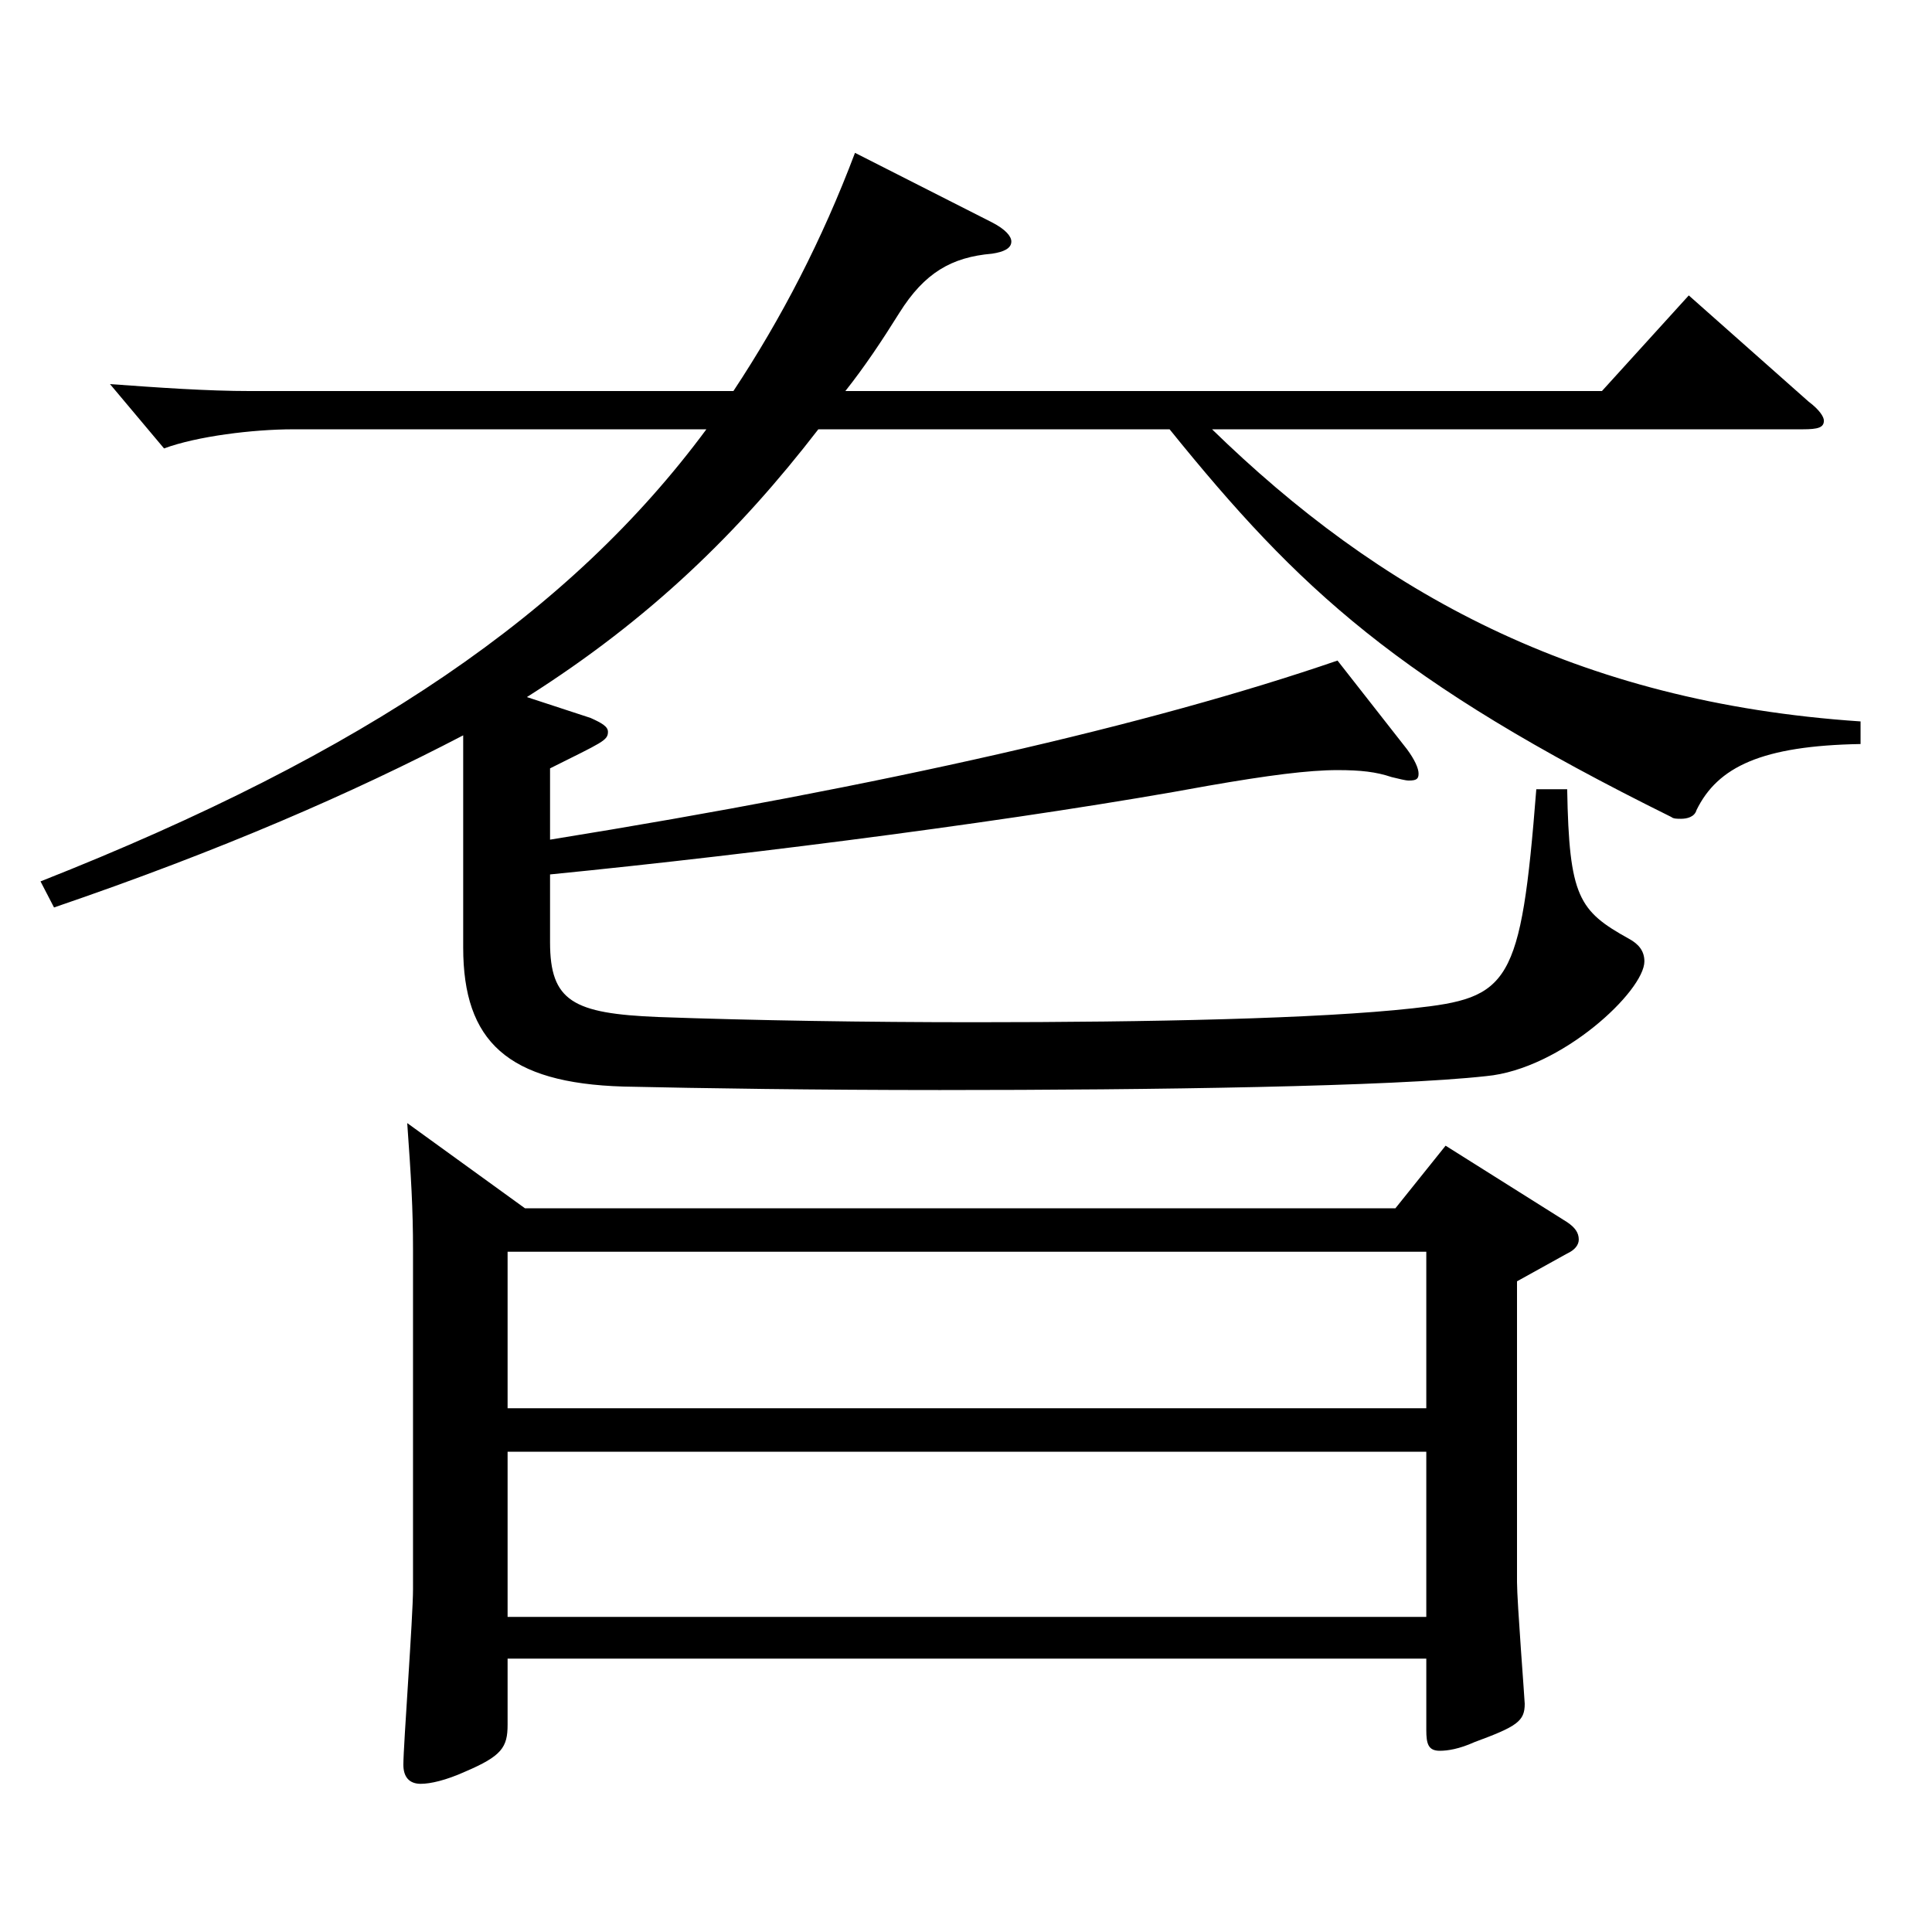
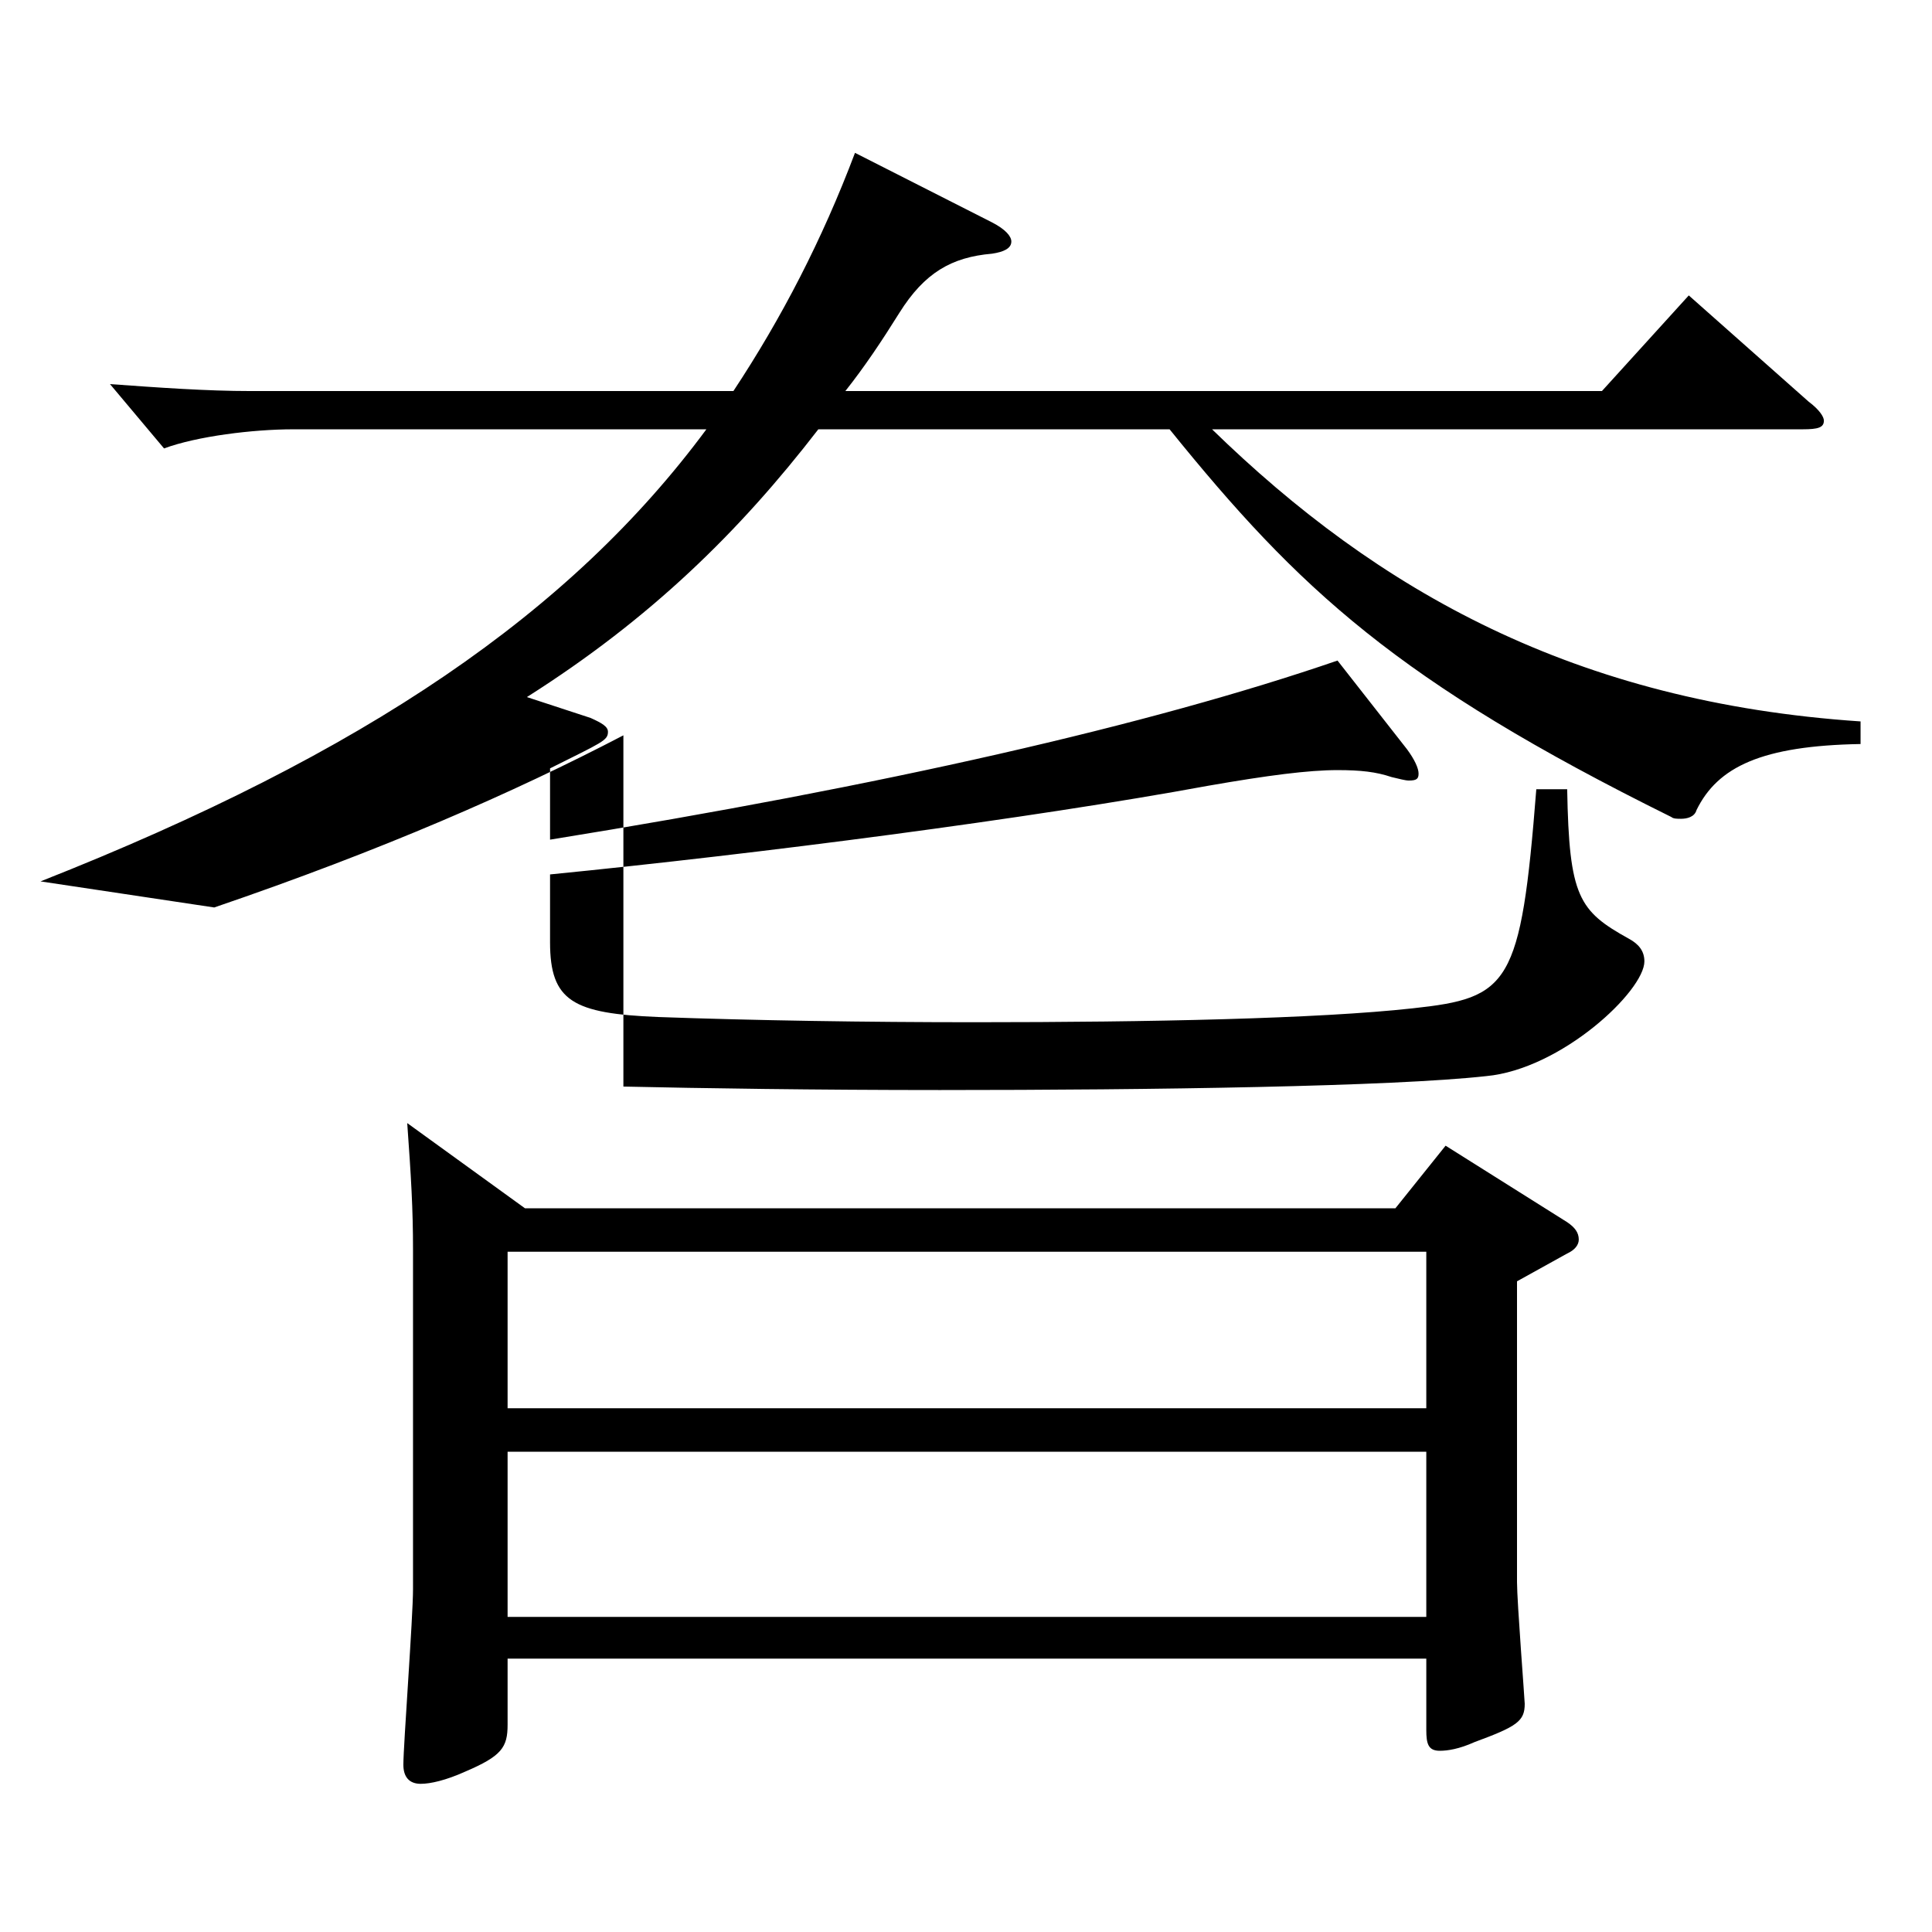
<svg xmlns="http://www.w3.org/2000/svg" version="1.1" id="图层_1" x="0px" y="0px" width="1000px" height="1000px" viewBox="0 0 1000 1000" enable-background="new 0 0 1000 1000" xml:space="preserve">
-   <path d="M20.972,456.207c168.83-66.6,274.724-139.5,344.652-233.999H151.84c-20.979,0-49.949,3.601-66.933,9.9l-27.972-33.3  c24.975,1.8,49.949,3.6,72.927,3.6H379.61c24.975-37.8,45.953-78.3,62.937-123.299l70.929,36c6.992,3.6,9.989,7.199,9.989,9.899  c0,3.6-3.995,5.4-9.989,6.3c-20.979,1.8-34.965,9.9-47.952,30.6c-8.991,14.4-17.981,27.9-27.972,40.5h391.605l44.954-49.5  l61.938,54.9c5.993,4.5,7.991,8.1,7.991,9.899c0,3.601-2.997,4.5-10.988,4.5H627.36c85.914,83.699,187.811,141.299,335.662,151.199  v11.7c-50.949,0.899-73.926,11.699-84.915,34.199c-0.999,3.601-4.995,4.5-7.991,4.5c-1.998,0-3.996,0-4.995-0.899  c-141.857-70.2-192.806-117.899-259.738-200.699H423.566c-40.959,53.1-86.913,98.1-150.849,138.6l32.967,10.8  c5.994,2.699,8.991,4.5,8.991,7.199c0,4.5-2.997,5.4-29.97,18.9v36.899c172.825-27.899,310.687-59.399,407.589-92.699l35.964,45.899  c3.996,5.4,5.994,9.9,5.994,12.601c0,2.699-0.999,3.6-4.995,3.6c-1.998,0-4.995-0.9-8.991-1.8c-7.992-2.7-15.983-3.6-27.972-3.6  c-14.984,0-35.964,2.699-66.933,8.1c-92.906,17.1-231.767,35.1-340.656,45.899v35.1c0,30.6,11.988,36.9,55.943,38.7  c49.95,1.8,107.892,2.7,163.835,2.7c90.908,0,177.82-1.801,226.771-7.2c49.949-5.4,55.943-11.7,63.936-113.399h15.983  c0.999,55.8,5.994,63,31.968,77.399c4.995,2.7,7.992,6.3,7.992,11.7c0,15.3-42.956,55.8-81.917,59.399  c-48.951,5.4-171.827,7.2-282.715,7.2c-63.936,0-123.876-0.9-163.835-1.8c-59.939-1.801-82.917-23.4-82.917-72V380.607  c-56.942,29.699-124.874,59.399-211.786,89.099L20.972,456.207z M271.719,625.405h450.546l25.974-32.399l62.937,39.6  c3.996,2.7,5.994,5.399,5.994,9c0,2.7-1.998,5.399-5.994,7.2l-25.974,14.399v155.699c0,9.899,3.996,61.199,3.996,62.999  c0,9-3.996,11.7-25.974,19.8c-7.992,3.601-13.986,4.5-17.982,4.5c-5.993,0-6.992-3.6-6.992-10.8v-36.899H262.729v34.199  c0,11.7-2.997,16.2-21.979,24.301c-9.989,4.499-17.981,6.3-22.977,6.3c-5.994,0-8.991-3.601-8.991-9.9  c0-9.899,4.995-76.499,4.995-90.899V647.005c0-21.6-0.999-37.8-2.997-65.699L271.719,625.405z M738.249,728.904v-80.999H262.729  v80.999H738.249z M738.249,836.904v-85.5H262.729v85.5H738.249z" />
+   <path d="M20.972,456.207c168.83-66.6,274.724-139.5,344.652-233.999H151.84c-20.979,0-49.949,3.601-66.933,9.9l-27.972-33.3  c24.975,1.8,49.949,3.6,72.927,3.6H379.61c24.975-37.8,45.953-78.3,62.937-123.299l70.929,36c6.992,3.6,9.989,7.199,9.989,9.899  c0,3.6-3.995,5.4-9.989,6.3c-20.979,1.8-34.965,9.9-47.952,30.6c-8.991,14.4-17.981,27.9-27.972,40.5h391.605l44.954-49.5  l61.938,54.9c5.993,4.5,7.991,8.1,7.991,9.899c0,3.601-2.997,4.5-10.988,4.5H627.36c85.914,83.699,187.811,141.299,335.662,151.199  v11.7c-50.949,0.899-73.926,11.699-84.915,34.199c-0.999,3.601-4.995,4.5-7.991,4.5c-1.998,0-3.996,0-4.995-0.899  c-141.857-70.2-192.806-117.899-259.738-200.699H423.566c-40.959,53.1-86.913,98.1-150.849,138.6l32.967,10.8  c5.994,2.699,8.991,4.5,8.991,7.199c0,4.5-2.997,5.4-29.97,18.9v36.899c172.825-27.899,310.687-59.399,407.589-92.699l35.964,45.899  c3.996,5.4,5.994,9.9,5.994,12.601c0,2.699-0.999,3.6-4.995,3.6c-1.998,0-4.995-0.9-8.991-1.8c-7.992-2.7-15.983-3.6-27.972-3.6  c-14.984,0-35.964,2.699-66.933,8.1c-92.906,17.1-231.767,35.1-340.656,45.899v35.1c0,30.6,11.988,36.9,55.943,38.7  c49.95,1.8,107.892,2.7,163.835,2.7c90.908,0,177.82-1.801,226.771-7.2c49.949-5.4,55.943-11.7,63.936-113.399h15.983  c0.999,55.8,5.994,63,31.968,77.399c4.995,2.7,7.992,6.3,7.992,11.7c0,15.3-42.956,55.8-81.917,59.399  c-48.951,5.4-171.827,7.2-282.715,7.2c-63.936,0-123.876-0.9-163.835-1.8V380.607  c-56.942,29.699-124.874,59.399-211.786,89.099L20.972,456.207z M271.719,625.405h450.546l25.974-32.399l62.937,39.6  c3.996,2.7,5.994,5.399,5.994,9c0,2.7-1.998,5.399-5.994,7.2l-25.974,14.399v155.699c0,9.899,3.996,61.199,3.996,62.999  c0,9-3.996,11.7-25.974,19.8c-7.992,3.601-13.986,4.5-17.982,4.5c-5.993,0-6.992-3.6-6.992-10.8v-36.899H262.729v34.199  c0,11.7-2.997,16.2-21.979,24.301c-9.989,4.499-17.981,6.3-22.977,6.3c-5.994,0-8.991-3.601-8.991-9.9  c0-9.899,4.995-76.499,4.995-90.899V647.005c0-21.6-0.999-37.8-2.997-65.699L271.719,625.405z M738.249,728.904v-80.999H262.729  v80.999H738.249z M738.249,836.904v-85.5H262.729v85.5H738.249z" />
</svg>